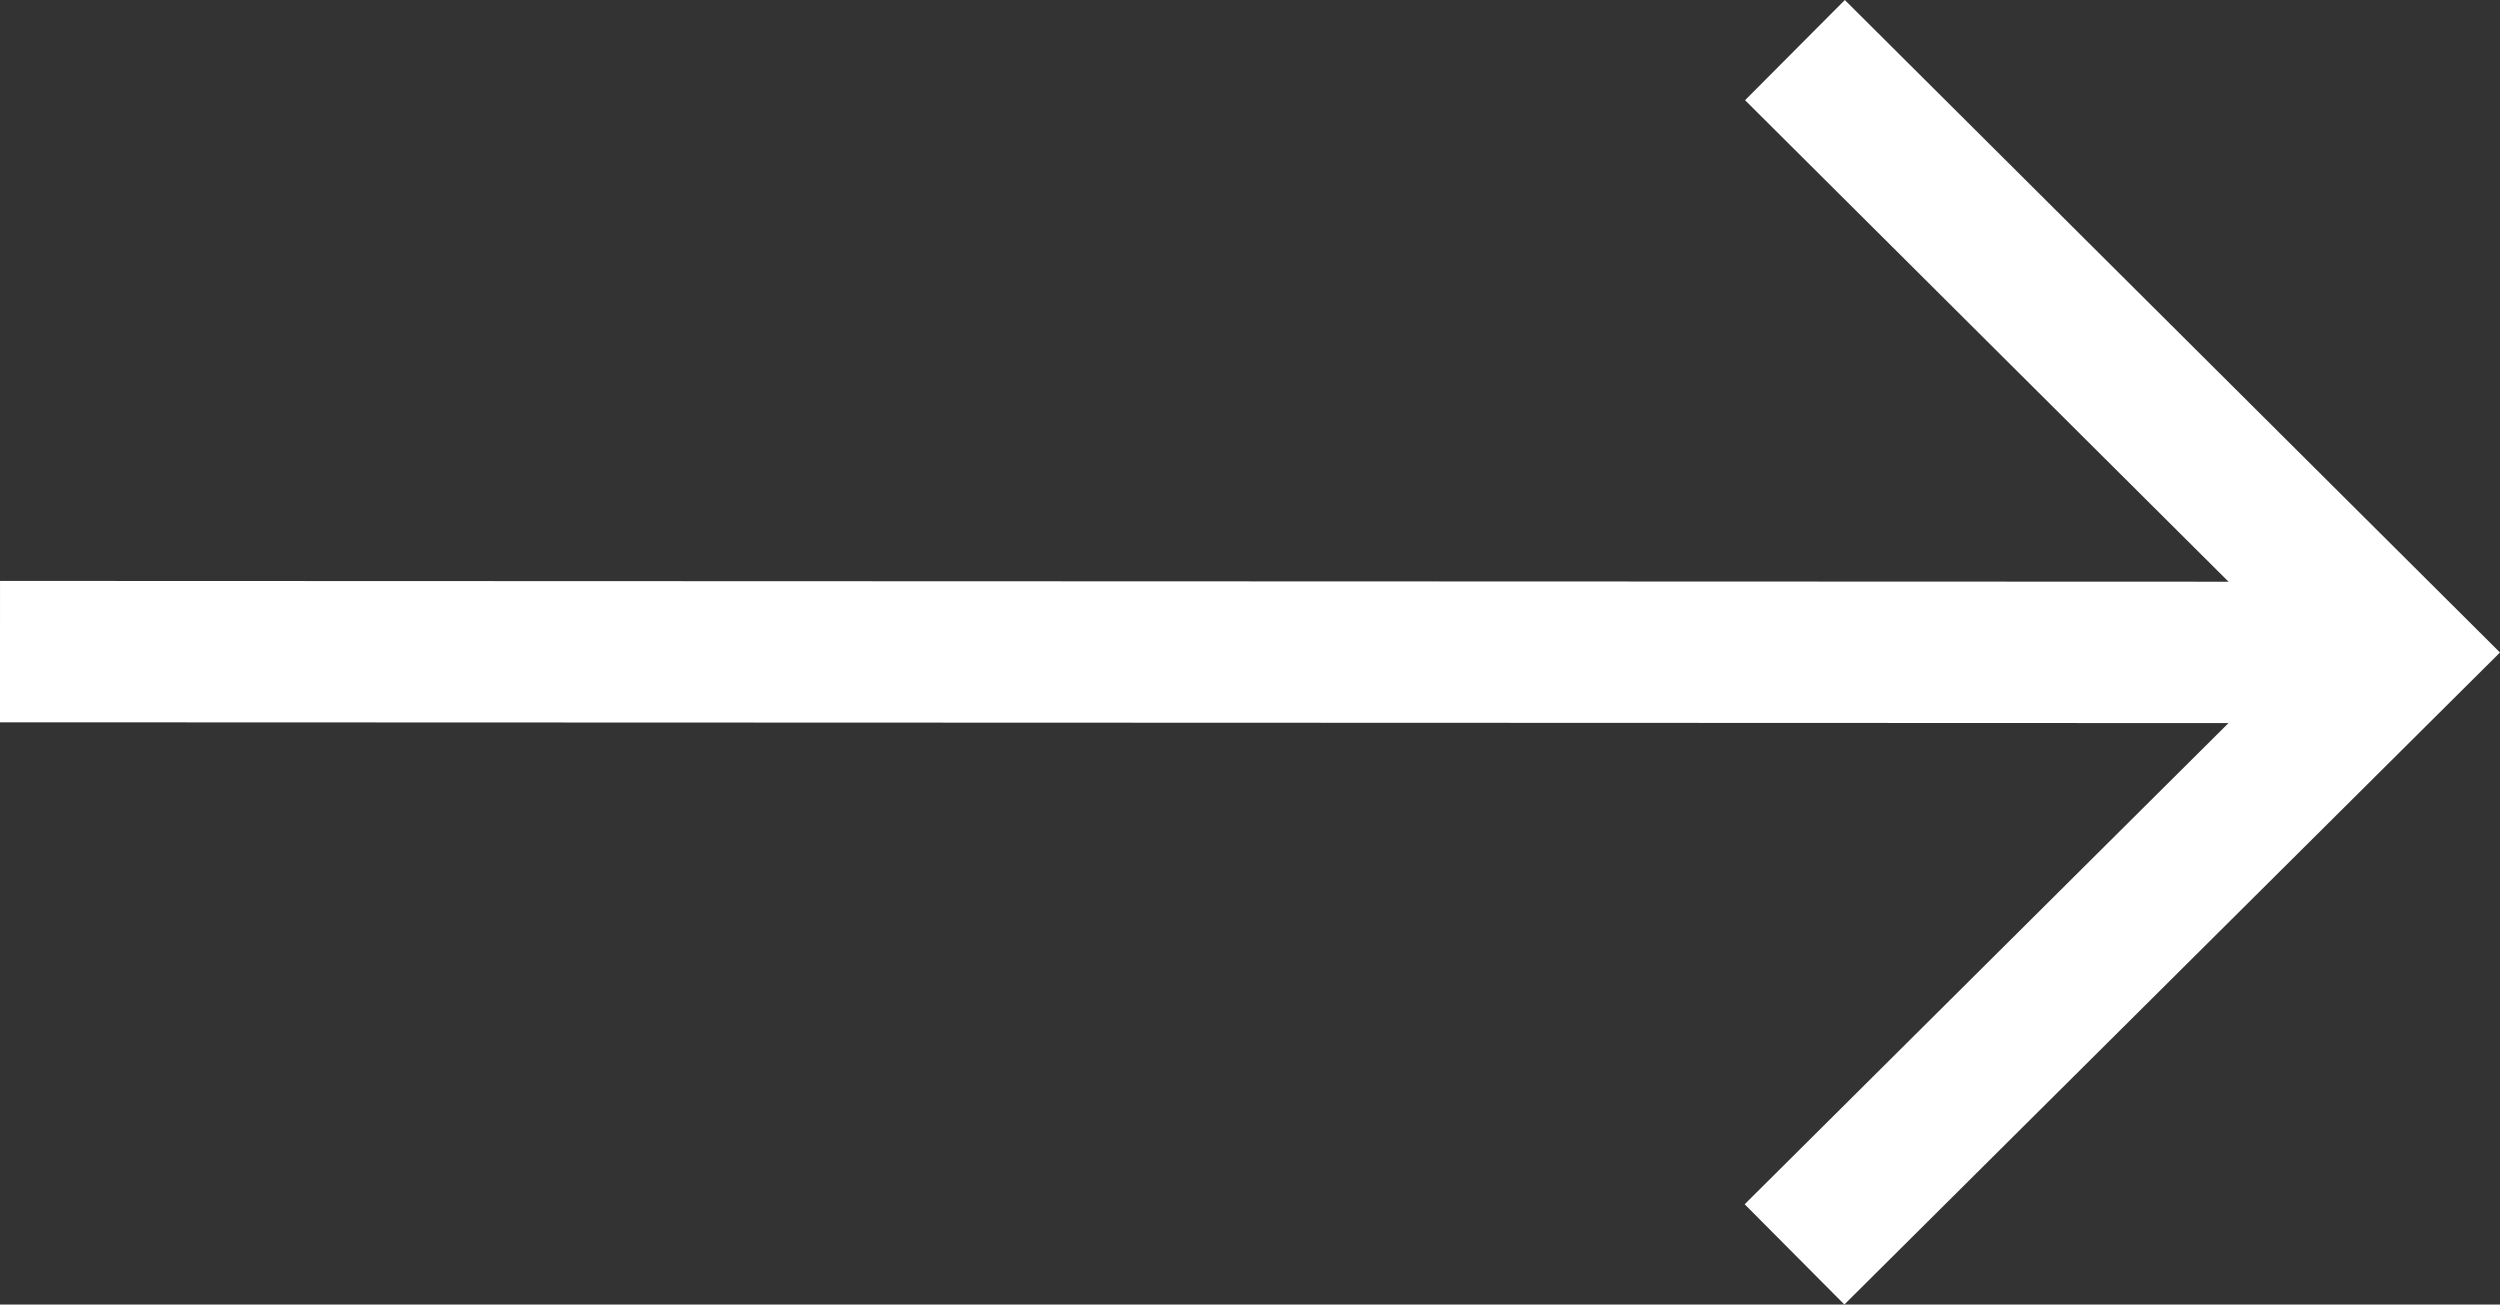
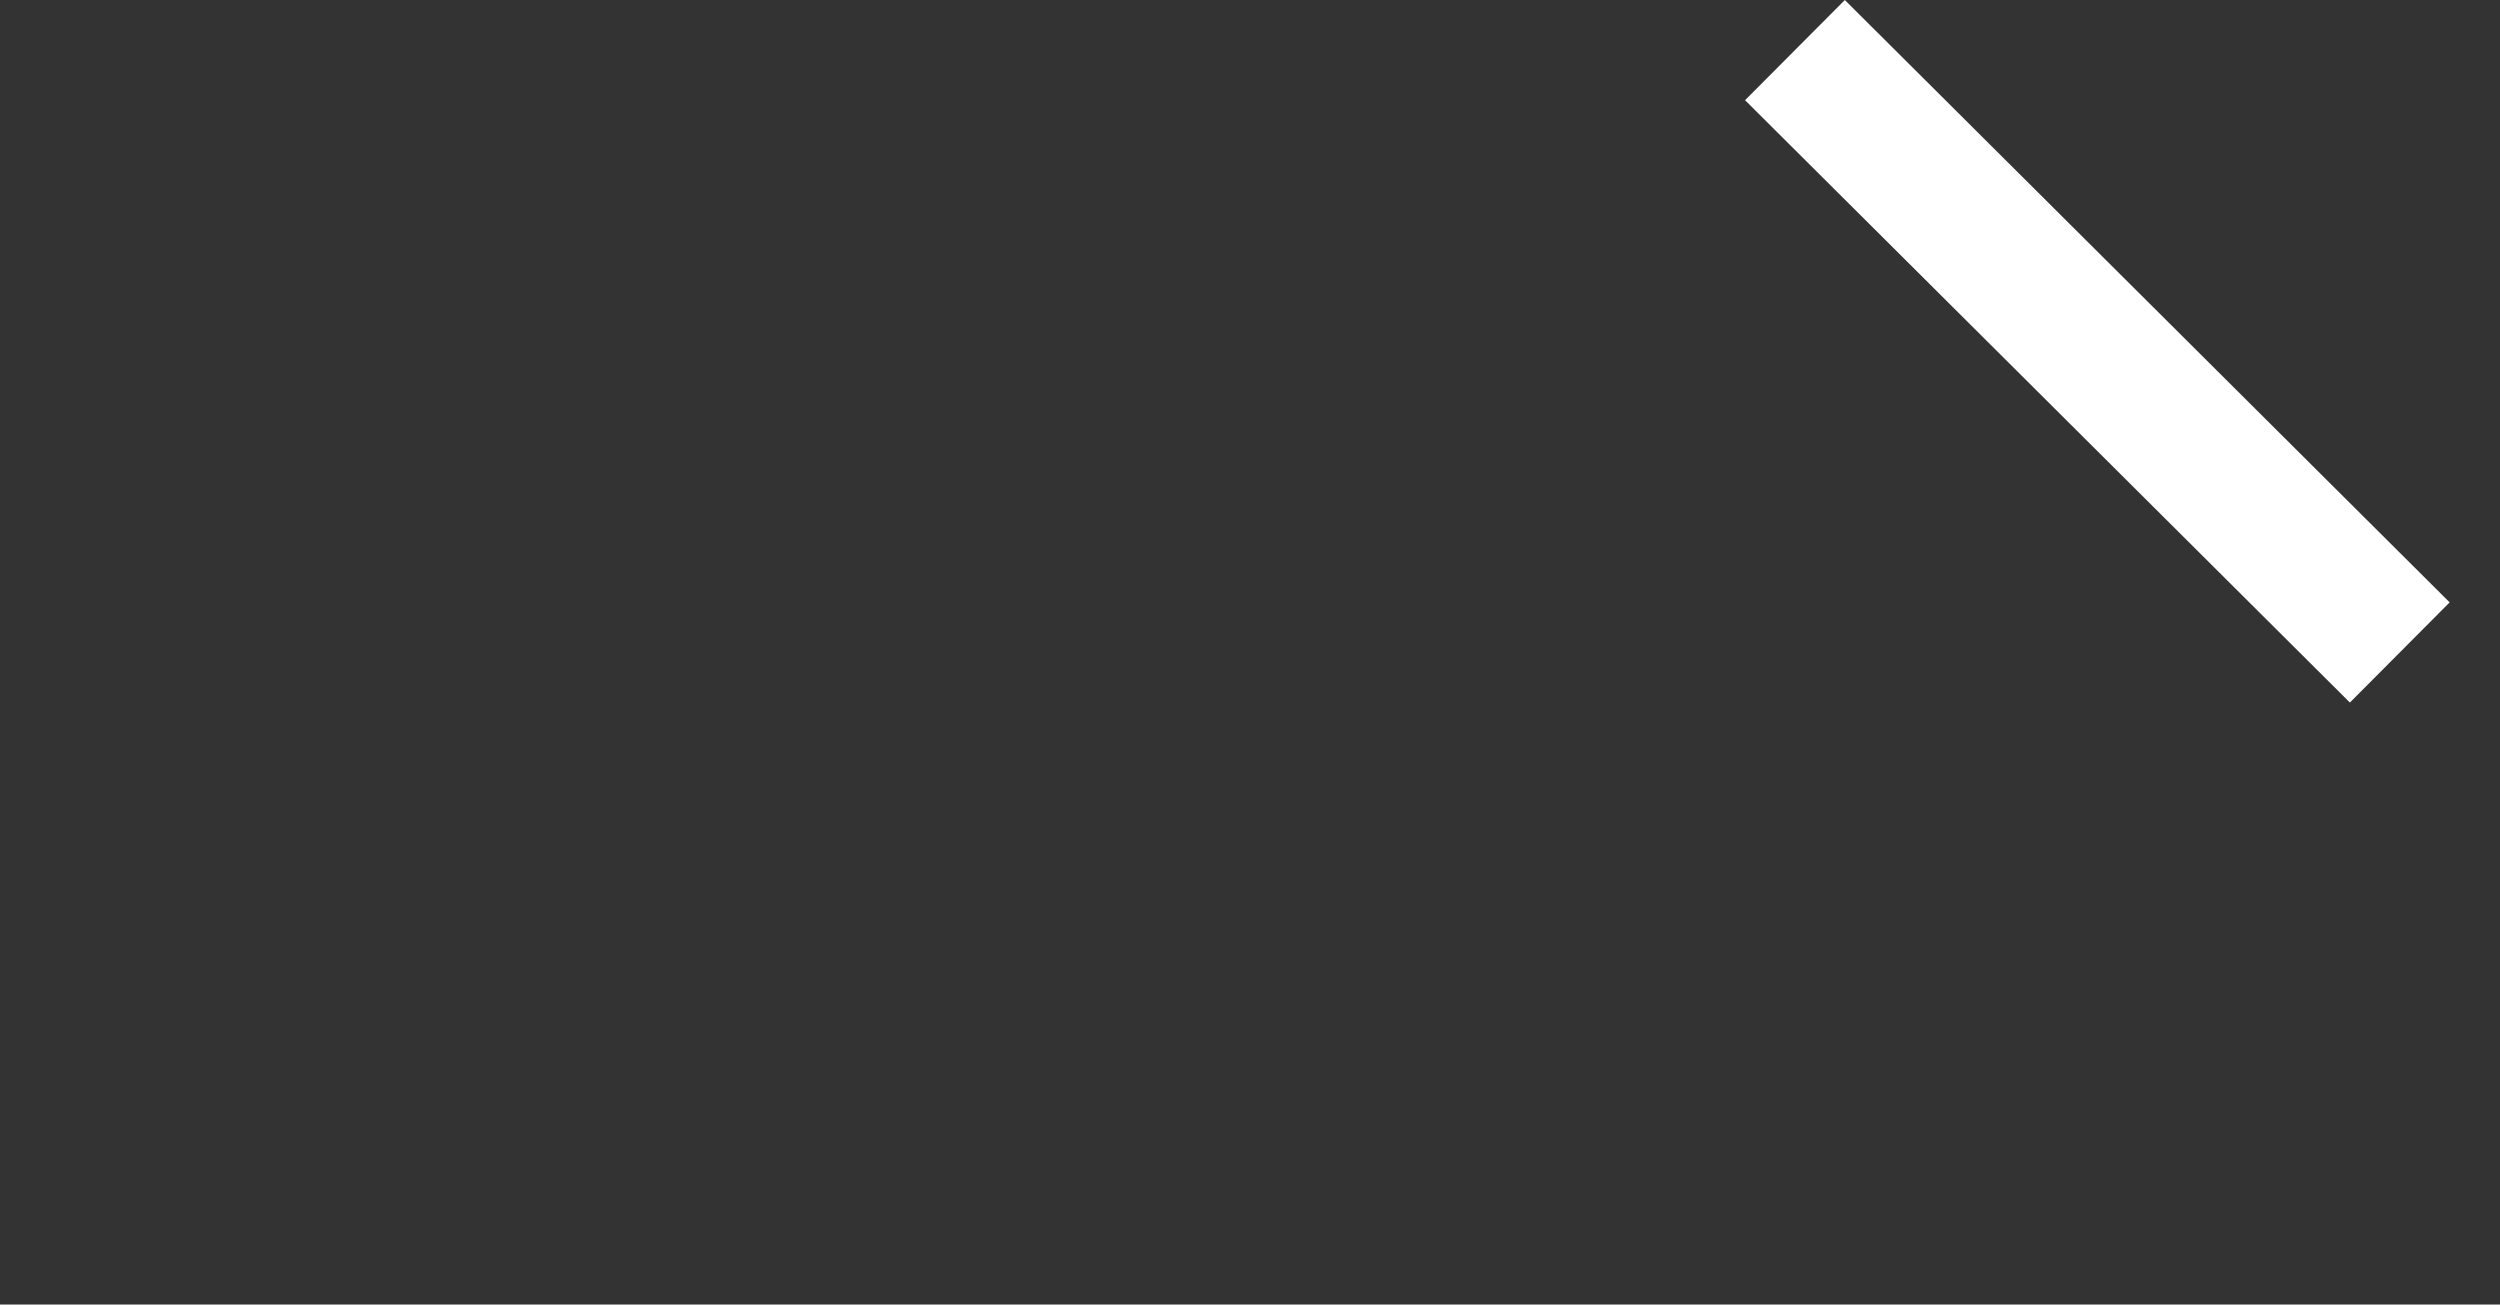
<svg xmlns="http://www.w3.org/2000/svg" version="1.1" id="レイヤー_1" x="0px" y="0px" viewbox="0 0 35.366 18.454" style="enable-background:new 0 0 35.366 18.454;" xml:space="preserve" width="35.366" height="18.454">
  <rect width="100%" height="100%" fill="#333333" stroke="none" />
-   <path style="fill:none;stroke:#FFFFFF;stroke-width:2;" d="M0,9.218L34,9.23" />
-   <path style="fill:none;stroke:#FFFFFF;stroke-width:2;" d="M25.392,0.709l8.556,8.521l-8.562,8.515" />
+   <path style="fill:none;stroke:#FFFFFF;stroke-width:2;" d="M25.392,0.709l8.556,8.521" />
</svg>